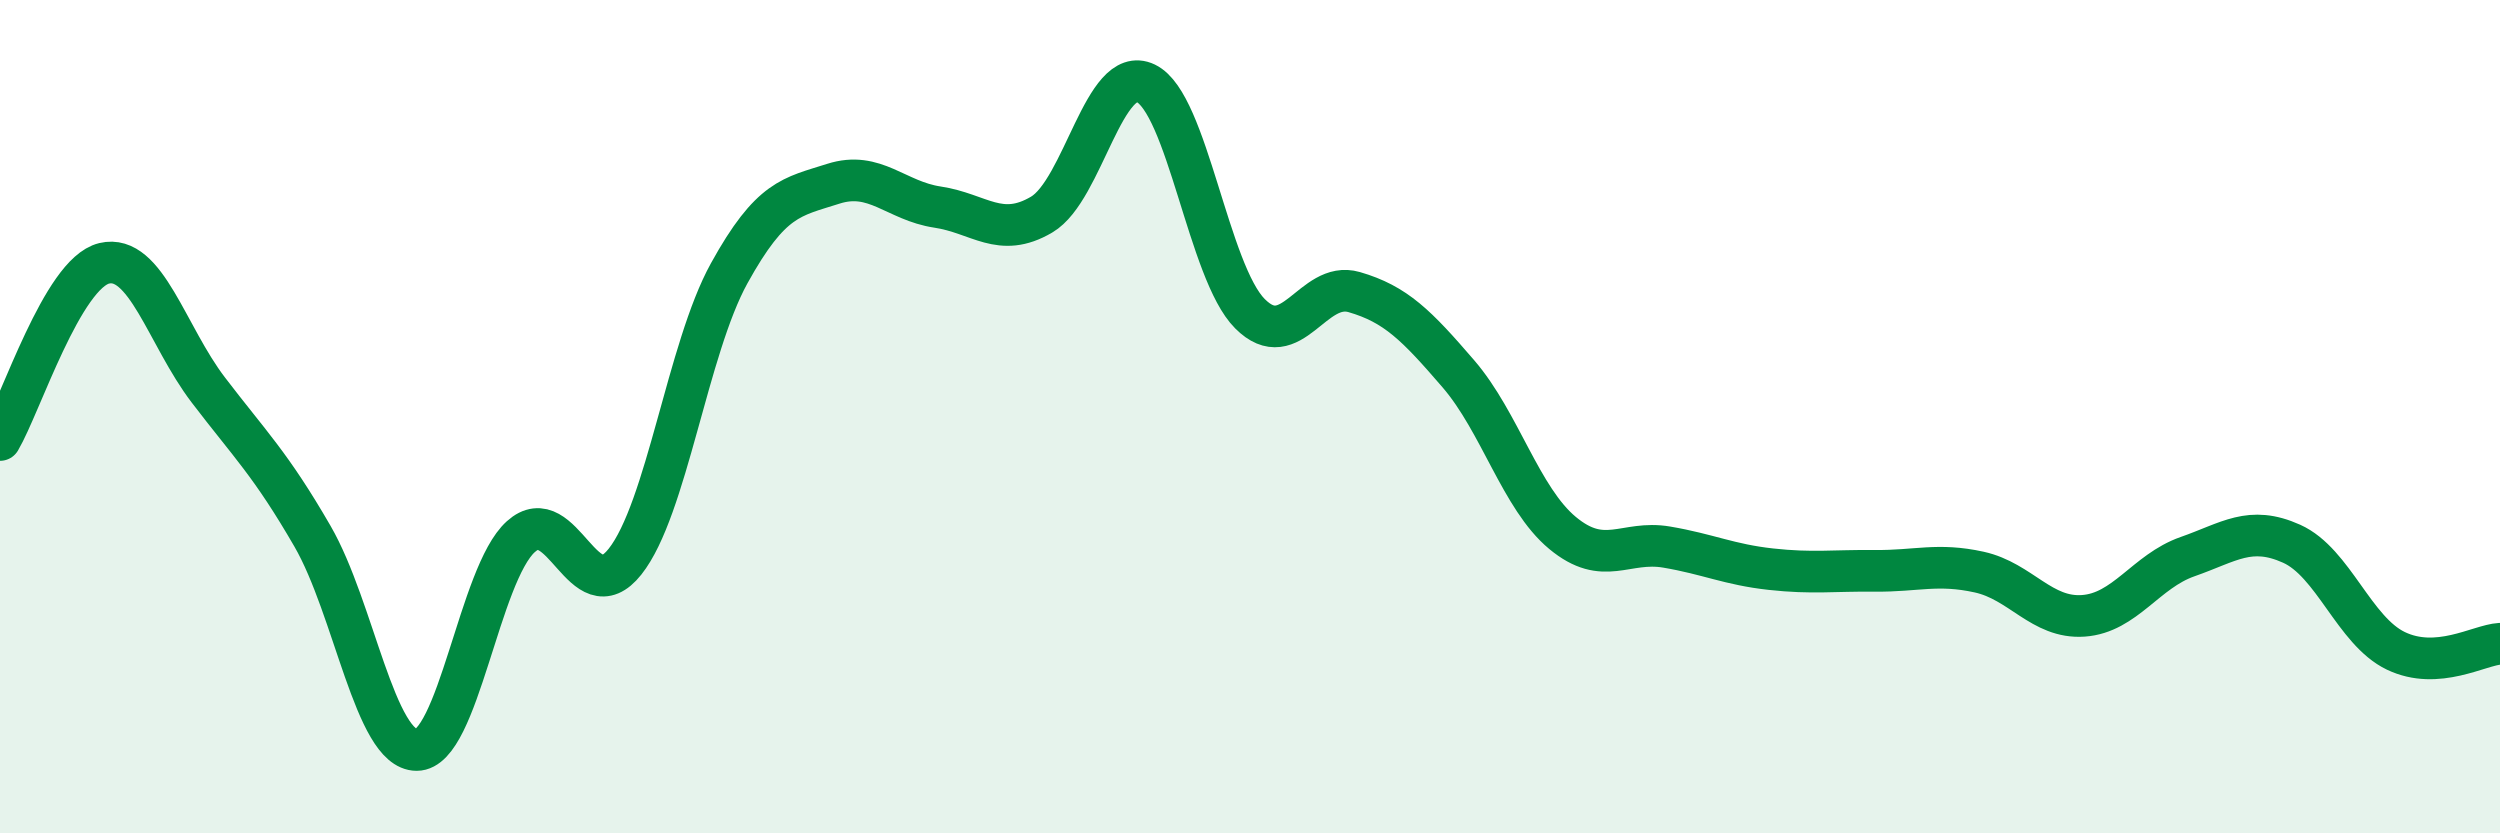
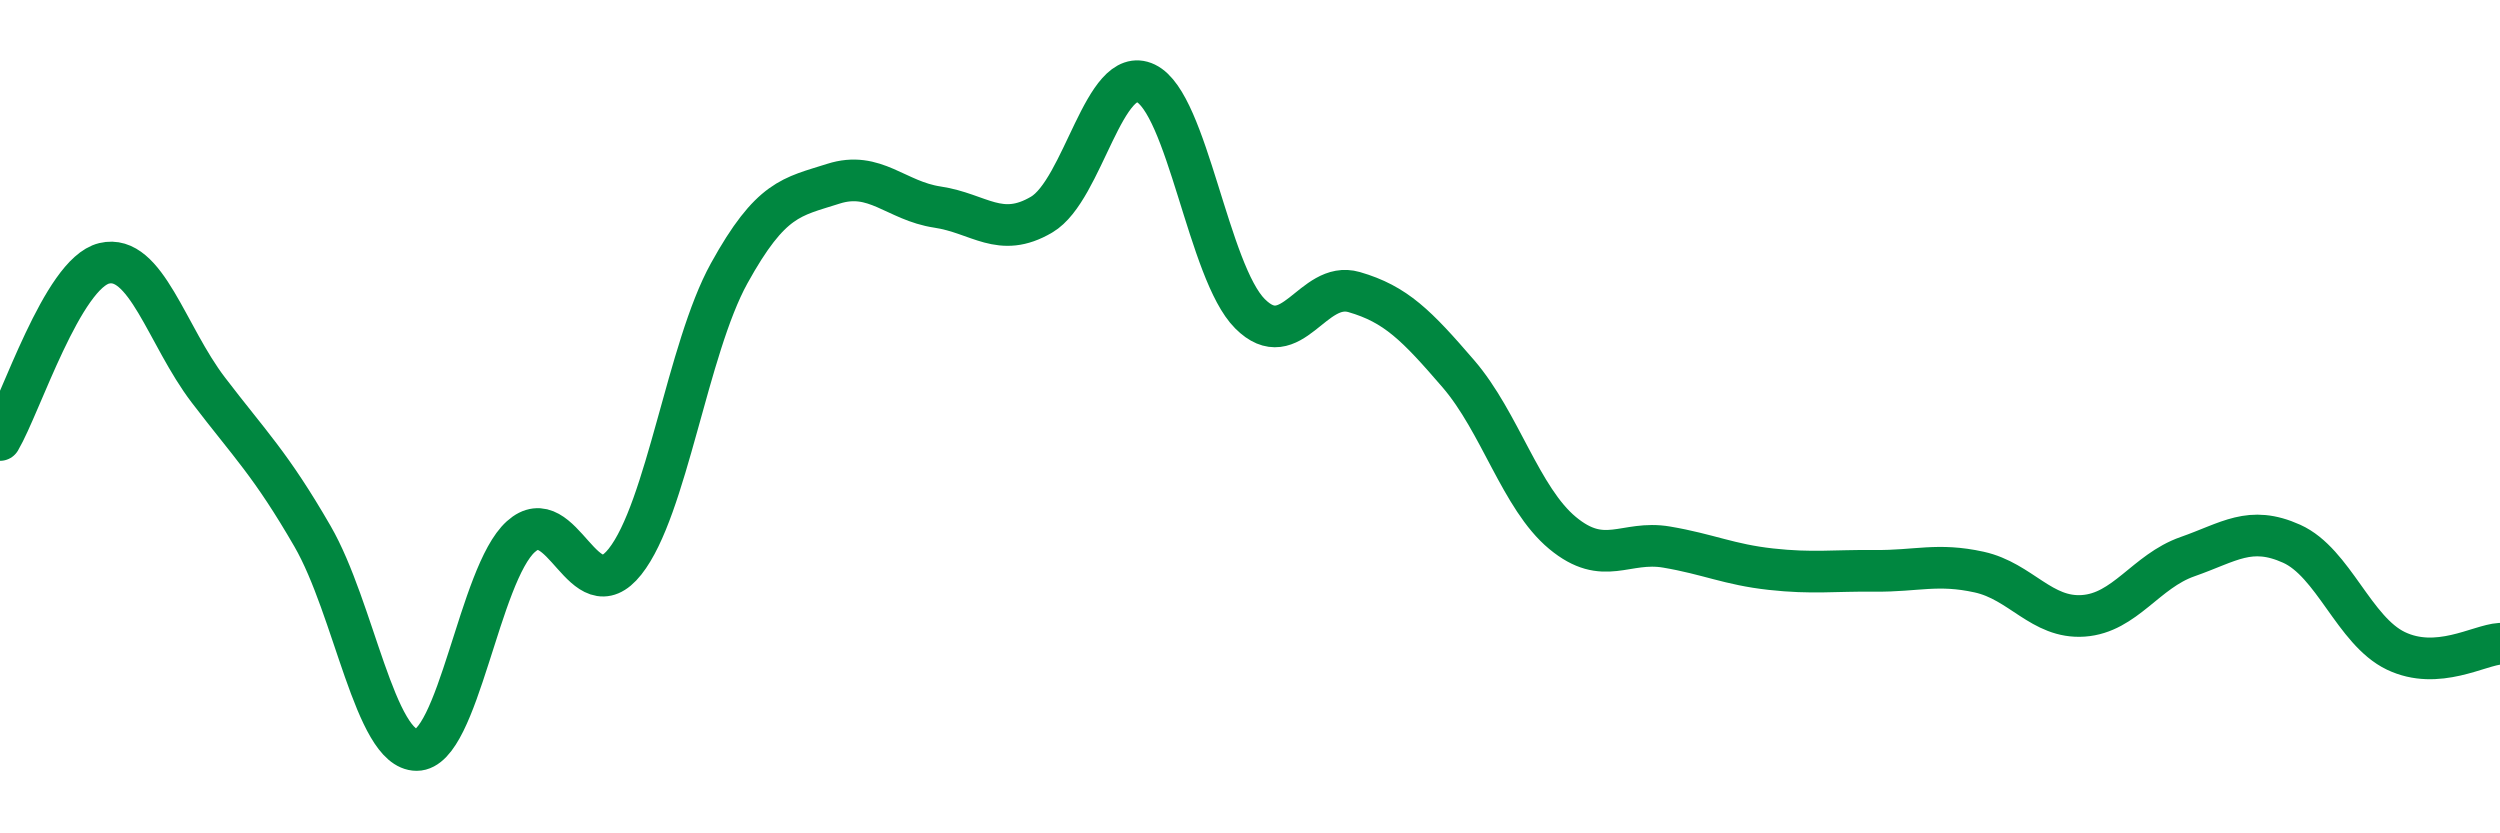
<svg xmlns="http://www.w3.org/2000/svg" width="60" height="20" viewBox="0 0 60 20">
-   <path d="M 0,10.56 C 0.5,9.71 1.5,6.56 2.5,6.32 C 3.5,6.08 4,8.05 5,9.36 C 6,10.67 6.5,11.14 7.5,12.87 C 8.5,14.6 9,18 10,18 C 11,18 11.5,13.78 12.5,12.88 C 13.5,11.98 14,14.74 15,13.48 C 16,12.22 16.5,8.37 17.5,6.56 C 18.5,4.75 19,4.73 20,4.41 C 21,4.09 21.5,4.82 22.5,4.97 C 23.5,5.12 24,5.74 25,5.15 C 26,4.56 26.5,1.52 27.5,2 C 28.5,2.48 29,6.53 30,7.53 C 31,8.53 31.5,6.72 32.5,7.01 C 33.5,7.3 34,7.81 35,8.97 C 36,10.13 36.5,11.96 37.5,12.79 C 38.5,13.62 39,12.96 40,13.13 C 41,13.3 41.5,13.55 42.5,13.66 C 43.5,13.77 44,13.69 45,13.7 C 46,13.71 46.5,13.51 47.5,13.73 C 48.5,13.95 49,14.85 50,14.78 C 51,14.71 51.5,13.71 52.5,13.36 C 53.5,13.01 54,12.6 55,13.05 C 56,13.5 56.5,15.14 57.5,15.62 C 58.5,16.1 59.5,15.48 60,15.45L60 20L0 20Z" fill="#008740" opacity="0.1" stroke-linecap="round" stroke-linejoin="round" />
  <path d="M 0,10.56 C 0.5,9.71 1.5,6.56 2.5,6.32 C 3.5,6.08 4,8.05 5,9.36 C 6,10.67 6.5,11.14 7.5,12.87 C 8.5,14.6 9,18 10,18 C 11,18 11.5,13.78 12.5,12.88 C 13.5,11.98 14,14.74 15,13.48 C 16,12.22 16.5,8.37 17.5,6.56 C 18.5,4.75 19,4.73 20,4.41 C 21,4.09 21.5,4.82 22.5,4.97 C 23.5,5.12 24,5.74 25,5.15 C 26,4.56 26.5,1.52 27.5,2 C 28.5,2.48 29,6.53 30,7.53 C 31,8.53 31.5,6.72 32.5,7.01 C 33.5,7.3 34,7.81 35,8.97 C 36,10.13 36.5,11.96 37.5,12.79 C 38.5,13.62 39,12.96 40,13.13 C 41,13.3 41.5,13.55 42.5,13.66 C 43.5,13.77 44,13.69 45,13.7 C 46,13.71 46.5,13.51 47.5,13.73 C 48.5,13.95 49,14.85 50,14.78 C 51,14.71 51.5,13.71 52.5,13.36 C 53.5,13.01 54,12.6 55,13.05 C 56,13.5 56.5,15.14 57.5,15.62 C 58.5,16.1 59.5,15.48 60,15.45" stroke="#008740" stroke-width="1" fill="none" stroke-linecap="round" stroke-linejoin="round" />
</svg>